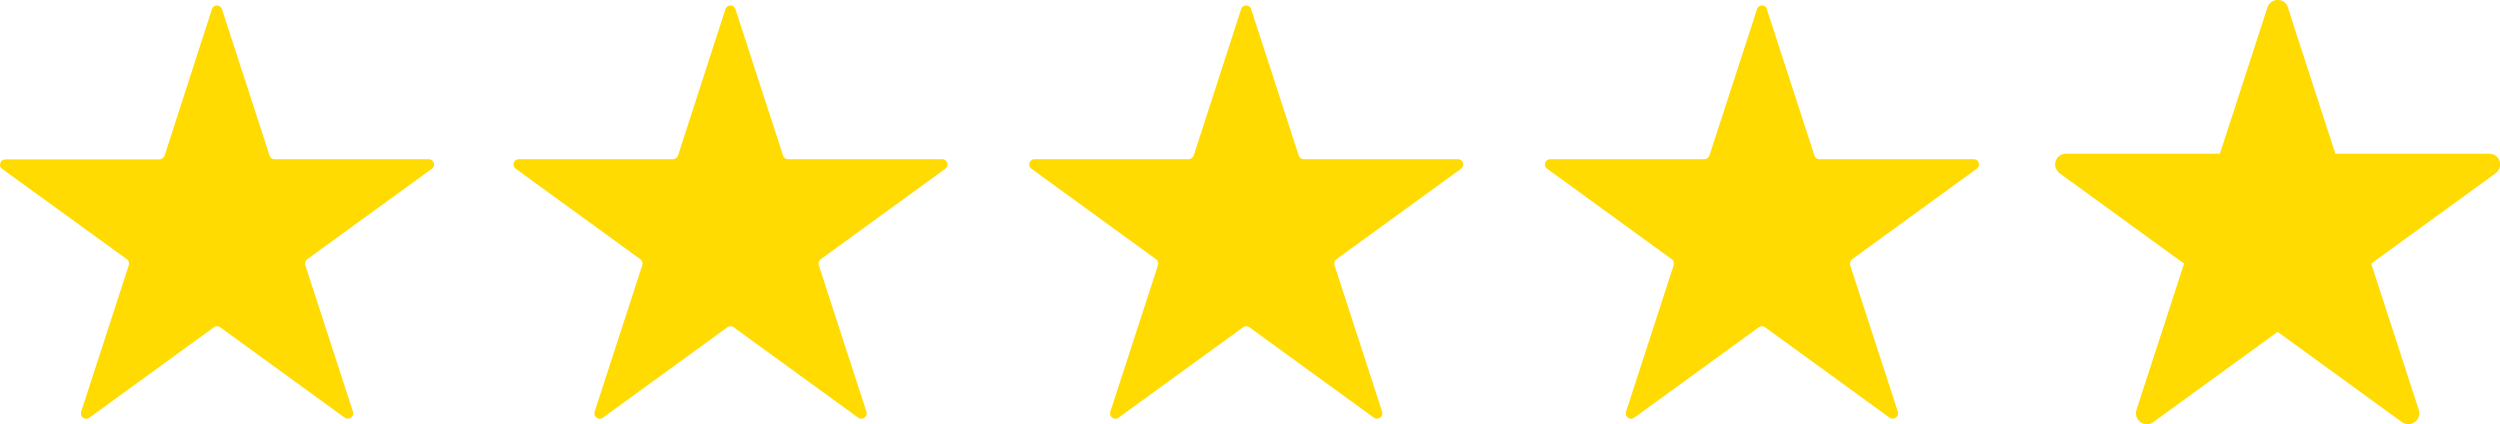
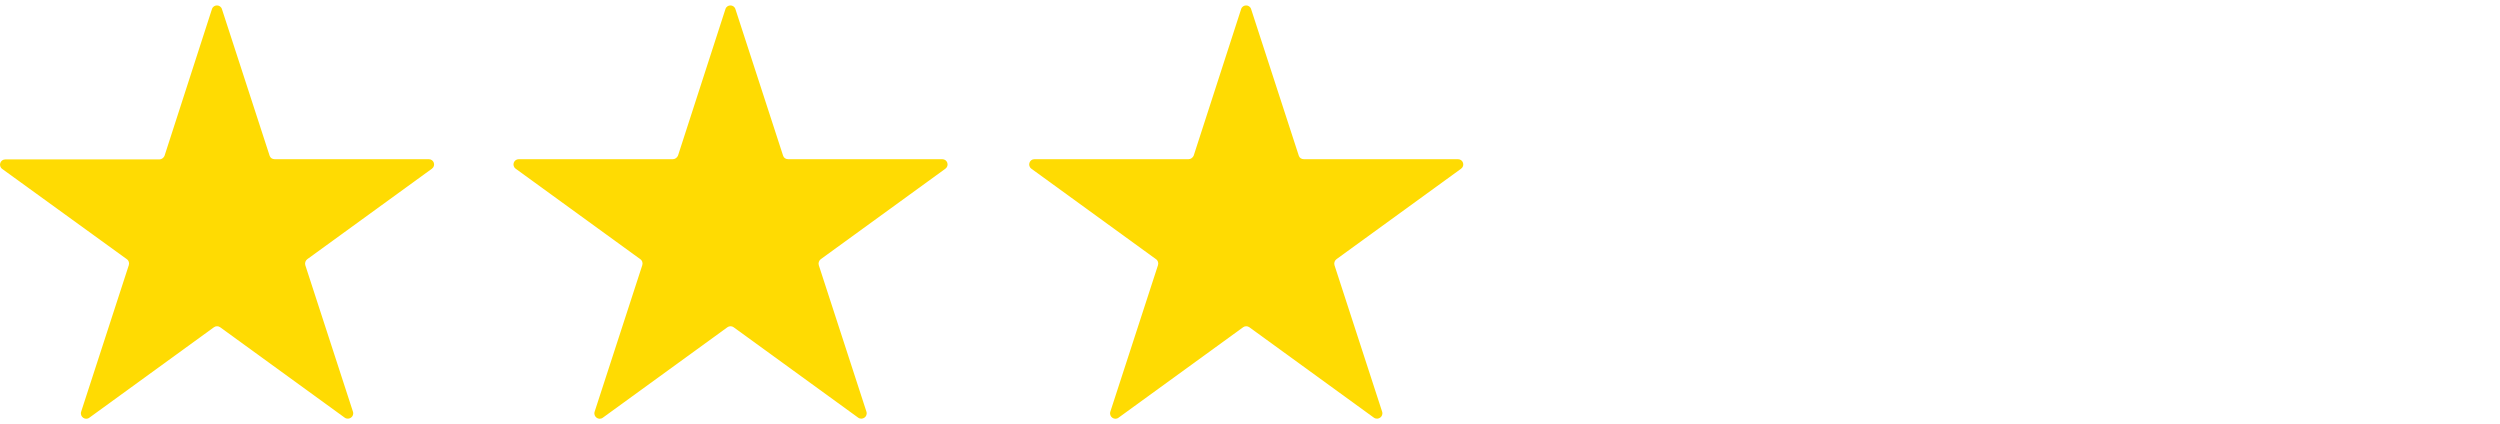
<svg xmlns="http://www.w3.org/2000/svg" id="Layer_1" viewBox="0 0 112.76 19.14">
  <path d="M33.17,.41l2.15,6.61c.03,.1,.12,.16,.23,.16h6.95c.23,0,.33,.29,.14,.43l-5.62,4.08c-.08,.06-.12,.17-.09,.27l2.15,6.61c.07,.22-.18,.4-.37,.27l-5.62-4.08c-.08-.06-.2-.06-.28,0l-5.62,4.08c-.19,.14-.44-.05-.37-.27l2.15-6.61c.03-.1,0-.21-.09-.27l-5.62-4.08c-.19-.14-.09-.43,.14-.43h6.95c.1,0,.19-.07,.23-.16L32.72,.41c.07-.22,.38-.22,.45,0h0Z" style="fill:#ffdb02;" />
  <path d="M56.43,.41l2.15,6.61c.03,.1,.12,.16,.23,.16h6.95c.23,0,.33,.29,.14,.43l-5.62,4.08c-.08,.06-.12,.17-.09,.27l2.15,6.61c.07,.22-.18,.4-.37,.27l-5.62-4.08c-.08-.06-.2-.06-.28,0l-5.62,4.08c-.19,.14-.44-.05-.37-.27l2.15-6.61c.03-.1,0-.21-.09-.27l-5.62-4.08c-.19-.14-.09-.43,.14-.43h6.95c.1,0,.19-.07,.23-.16L55.98,.41c.07-.22,.38-.22,.45,0h0Z" style="fill:#ffdb02;" />
-   <path d="M79.69,.41l2.15,6.61c.03,.1,.12,.16,.23,.16h6.95c.23,0,.33,.29,.14,.43l-5.62,4.08c-.08,.06-.12,.17-.09,.27l2.15,6.61c.07,.22-.18,.4-.37,.27l-5.62-4.08c-.08-.06-.2-.06-.28,0l-5.62,4.08c-.19,.14-.44-.05-.37-.27l2.15-6.61c.03-.1,0-.21-.09-.27l-5.62-4.08c-.19-.14-.09-.43,.14-.43h6.95c.1,0,.19-.07,.23-.16l2.15-6.61c.07-.22,.38-.22,.45,0h0Z" style="fill:#ffdb02;" />
-   <path d="M102.95,.41l2.15,6.61c.03,.1,.12,.16,.23,.16h6.95c.23,0,.33,.29,.14,.43l-5.62,4.08c-.08,.06-.12,.17-.09,.27l2.15,6.61c.07,.22-.18,.4-.37,.27l-5.62-4.08c-.08-.06-.2-.06-.28,0l-5.62,4.08c-.19,.14-.44-.05-.37-.27l2.15-6.61c.03-.1,0-.21-.09-.27l-5.62-4.08c-.19-.14-.09-.43,.14-.43h6.95c.1,0,.19-.07,.23-.16l2.15-6.61c.07-.22,.38-.22,.45,0h0Z" style="fill:none; stroke:#ffdb02; stroke-miterlimit:10; stroke-width:.5px;" />
-   <path d="M104.98,7.02l-2.07-6.61c-.07-.22-.37-.22-.44,0l-2.07,6.61c-.03,.1-.12,.16-.22,.16h-6.71c-.14,0-.23,.11-.23,.23h0c0,.08,.03,.15,.09,.2l5.43,4.08c.08,.06,.11,.17,.08,.26l-2.07,6.61c-.07,.22,.17,.4,.35,.27l5.43-4.08c.08-.06,.19-.06,.27,0l5.79,4.13,.28-.38-2.38-6.66,3.51-2.64,2.47-1.86-7.3-.17c-.1,0-.19-.07-.22-.16h0Z" style="fill:#ffdb02;" />
  <path d="M10.01,.41l2.15,6.61c.03,.1,.12,.16,.23,.16h6.95c.23,0,.33,.29,.14,.43l-5.62,4.08c-.08,.06-.12,.17-.09,.27l2.15,6.61c.07,.22-.18,.4-.37,.27l-5.62-4.08c-.08-.06-.2-.06-.28,0l-5.62,4.08c-.19,.14-.44-.05-.37-.27l2.15-6.61c.03-.1,0-.21-.09-.27L.1,7.62c-.19-.14-.09-.43,.14-.43H7.19c.1,0,.19-.07,.23-.16L9.56,.41c.07-.22,.38-.22,.45,0h0Z" style="fill:#ffdb02;" />
</svg>